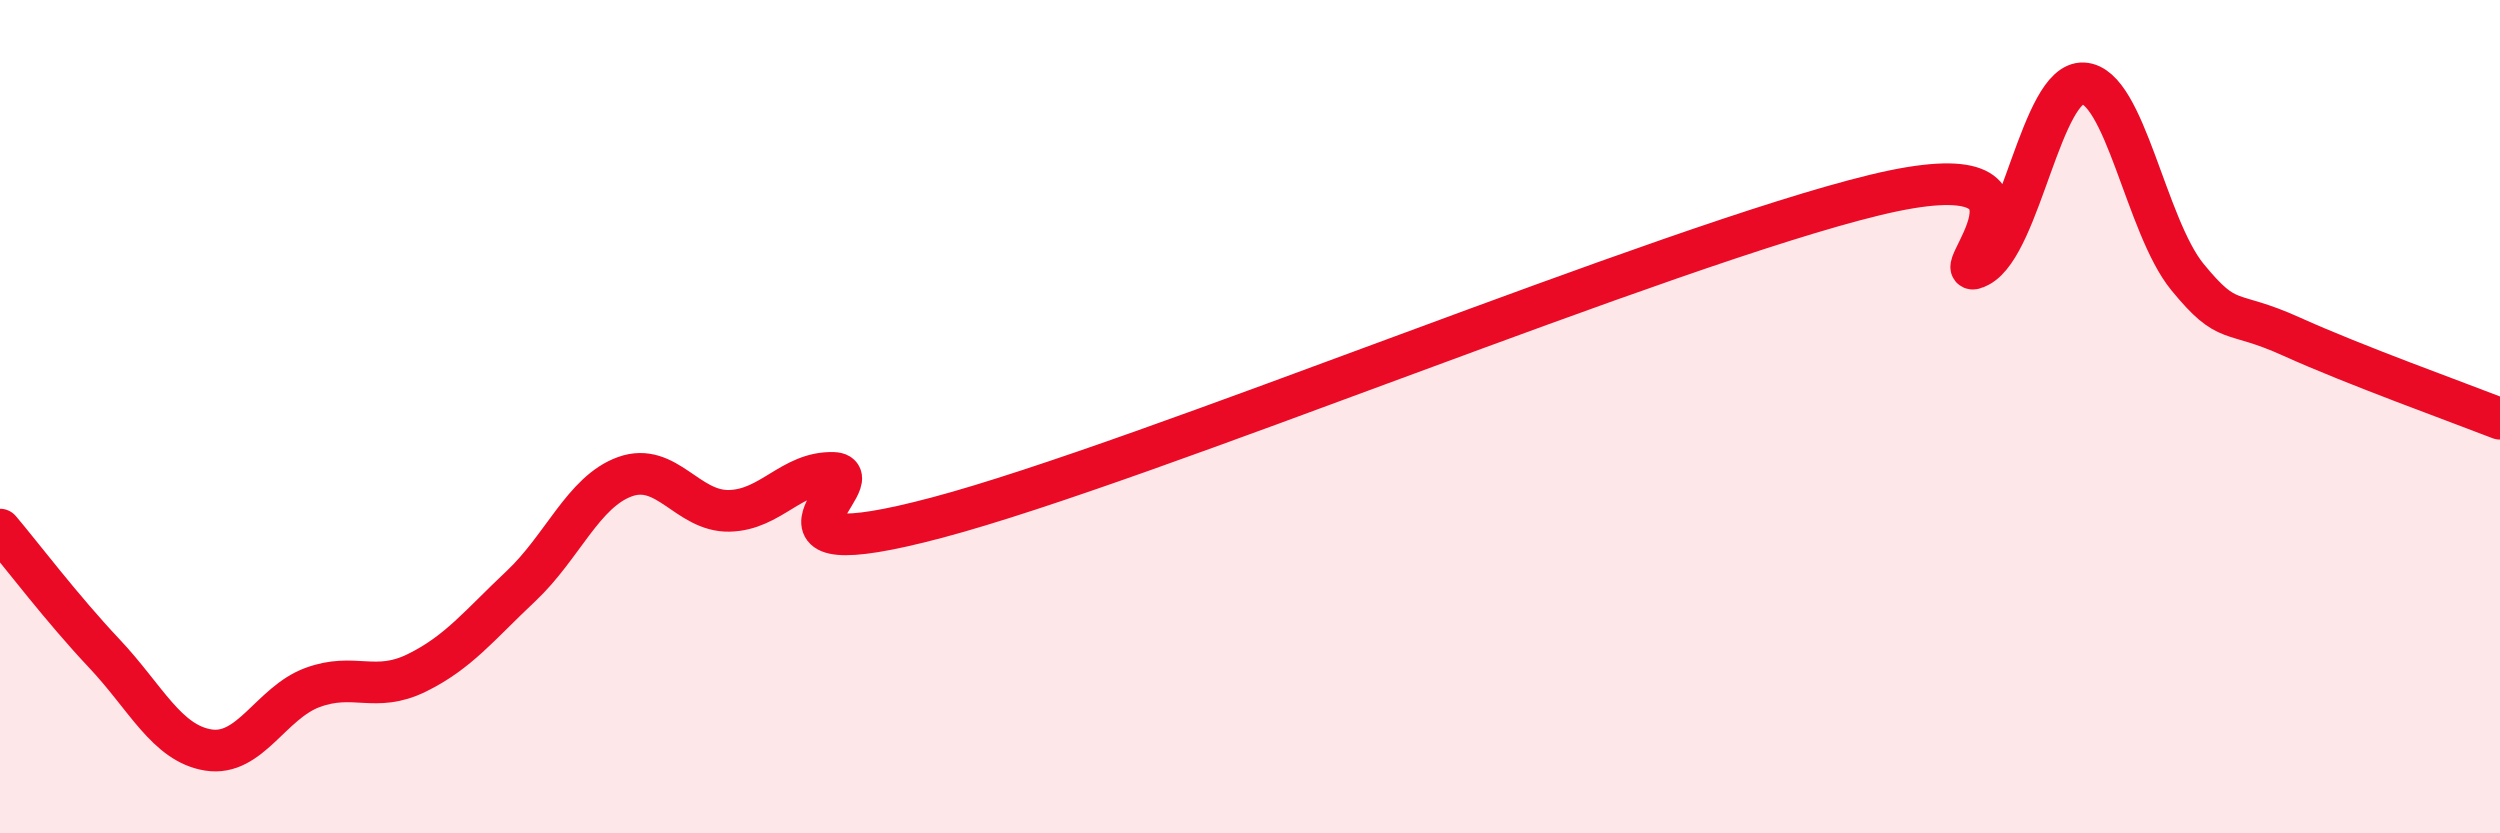
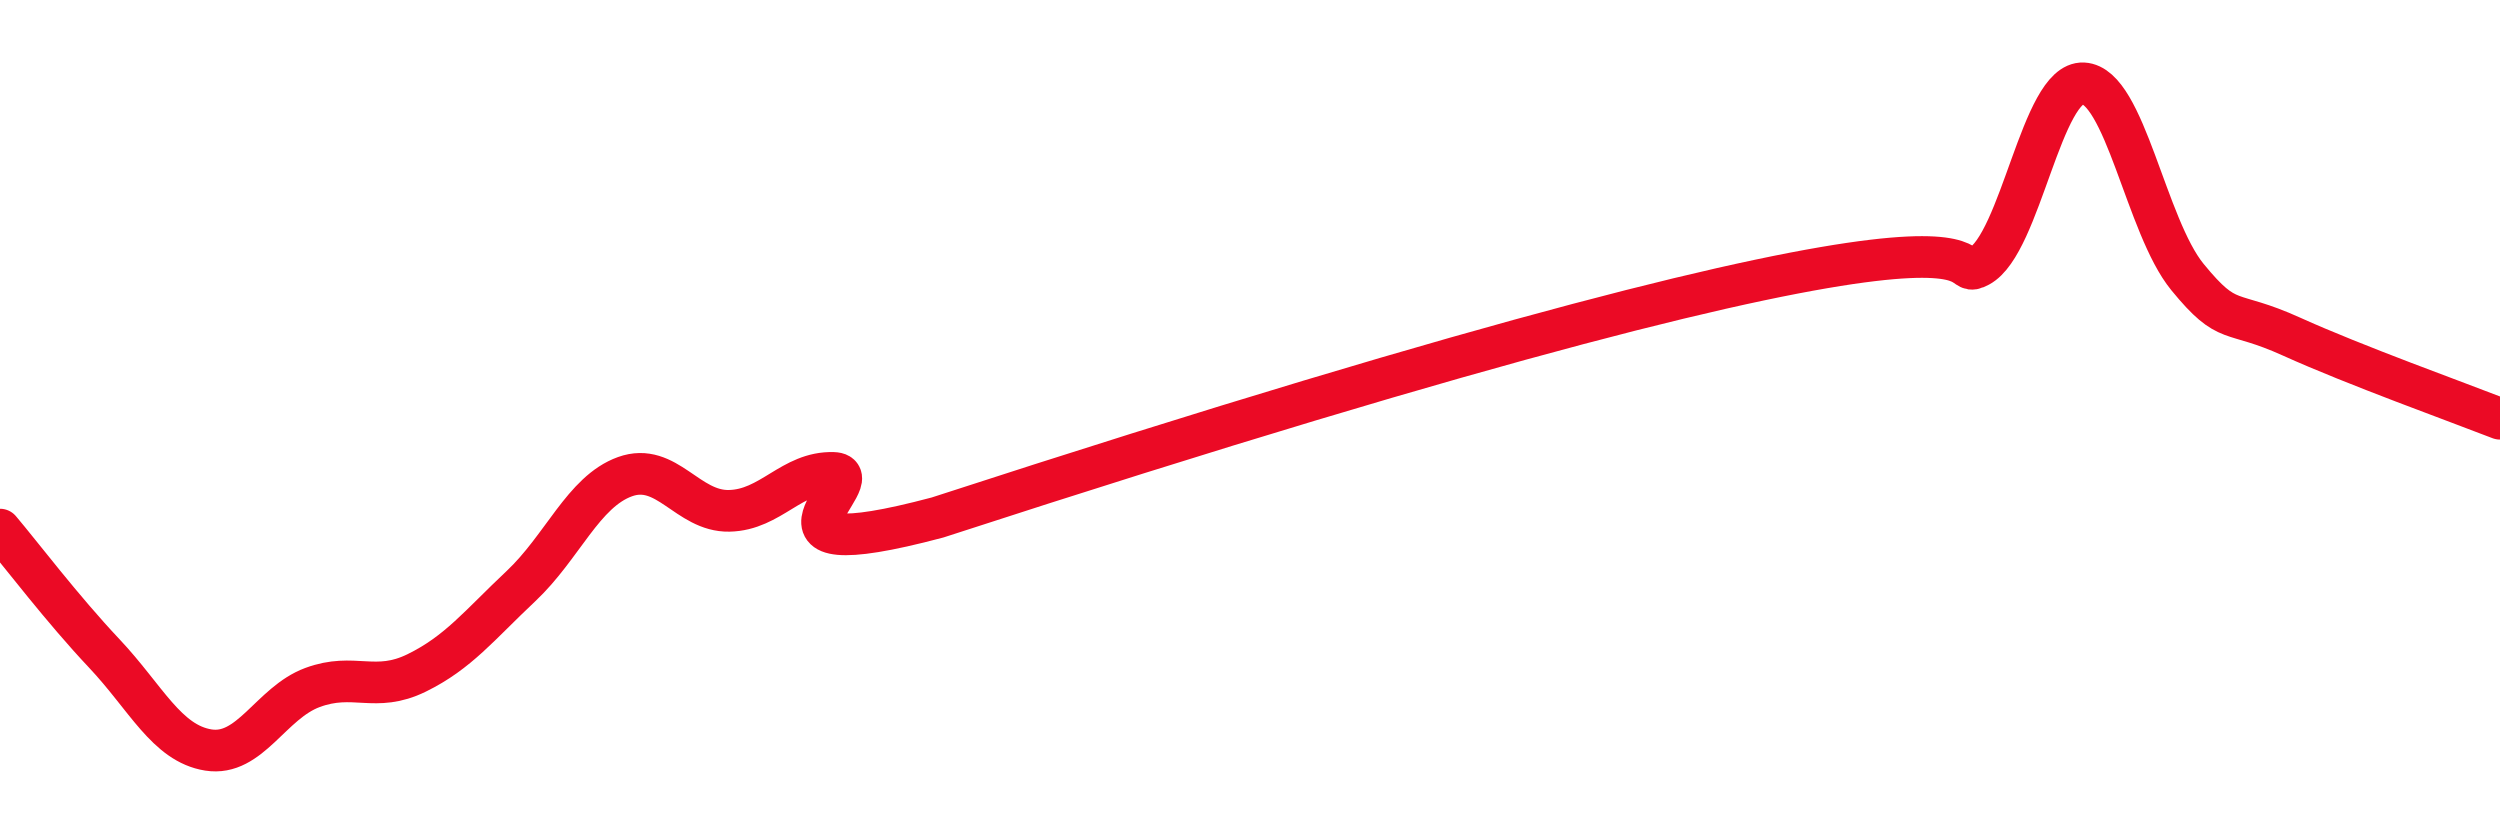
<svg xmlns="http://www.w3.org/2000/svg" width="60" height="20" viewBox="0 0 60 20">
-   <path d="M 0,12.71 C 0.5,13.3 1.5,14.62 2.5,15.68 C 3.5,16.74 4,17.84 5,18 C 6,18.16 6.5,16.87 7.5,16.5 C 8.5,16.13 9,16.64 10,16.15 C 11,15.66 11.5,15.01 12.5,14.07 C 13.5,13.13 14,11.8 15,11.44 C 16,11.08 16.5,12.28 17.5,12.26 C 18.5,12.24 19,11.32 20,11.35 C 21,11.38 17.5,13.75 22.5,12.42 C 27.5,11.09 40,5.89 45,4.68 C 50,3.47 46.5,6.93 47.5,6.39 C 48.5,5.85 49,1.95 50,2 C 51,2.05 51.5,5.43 52.5,6.65 C 53.5,7.87 53.5,7.4 55,8.08 C 56.5,8.76 59,9.66 60,10.05L60 20L0 20Z" fill="#EB0A25" opacity="0.1" stroke-linecap="round" stroke-linejoin="round" />
-   <path d="M 0,12.71 C 0.5,13.3 1.5,14.62 2.5,15.68 C 3.5,16.74 4,17.84 5,18 C 6,18.16 6.5,16.87 7.5,16.5 C 8.5,16.13 9,16.64 10,16.15 C 11,15.66 11.5,15.01 12.5,14.07 C 13.5,13.13 14,11.8 15,11.44 C 16,11.08 16.5,12.28 17.5,12.26 C 18.5,12.24 19,11.32 20,11.35 C 21,11.38 17.5,13.75 22.5,12.42 C 27.5,11.09 40,5.89 45,4.68 C 50,3.47 46.5,6.93 47.5,6.39 C 48.5,5.85 49,1.95 50,2 C 51,2.05 51.5,5.43 52.5,6.65 C 53.5,7.87 53.5,7.4 55,8.08 C 56.5,8.76 59,9.66 60,10.05" stroke="#EB0A25" stroke-width="1" fill="none" stroke-linecap="round" stroke-linejoin="round" />
+   <path d="M 0,12.71 C 0.5,13.3 1.5,14.62 2.5,15.68 C 3.5,16.74 4,17.84 5,18 C 6,18.16 6.5,16.87 7.5,16.5 C 8.5,16.13 9,16.64 10,16.15 C 11,15.66 11.5,15.01 12.5,14.07 C 13.5,13.13 14,11.8 15,11.44 C 16,11.08 16.5,12.28 17.5,12.26 C 18.5,12.24 19,11.32 20,11.35 C 21,11.38 17.5,13.75 22.5,12.42 C 50,3.47 46.5,6.93 47.5,6.39 C 48.5,5.85 49,1.95 50,2 C 51,2.05 51.5,5.43 52.5,6.65 C 53.5,7.87 53.5,7.4 55,8.08 C 56.5,8.76 59,9.66 60,10.05" stroke="#EB0A25" stroke-width="1" fill="none" stroke-linecap="round" stroke-linejoin="round" />
</svg>